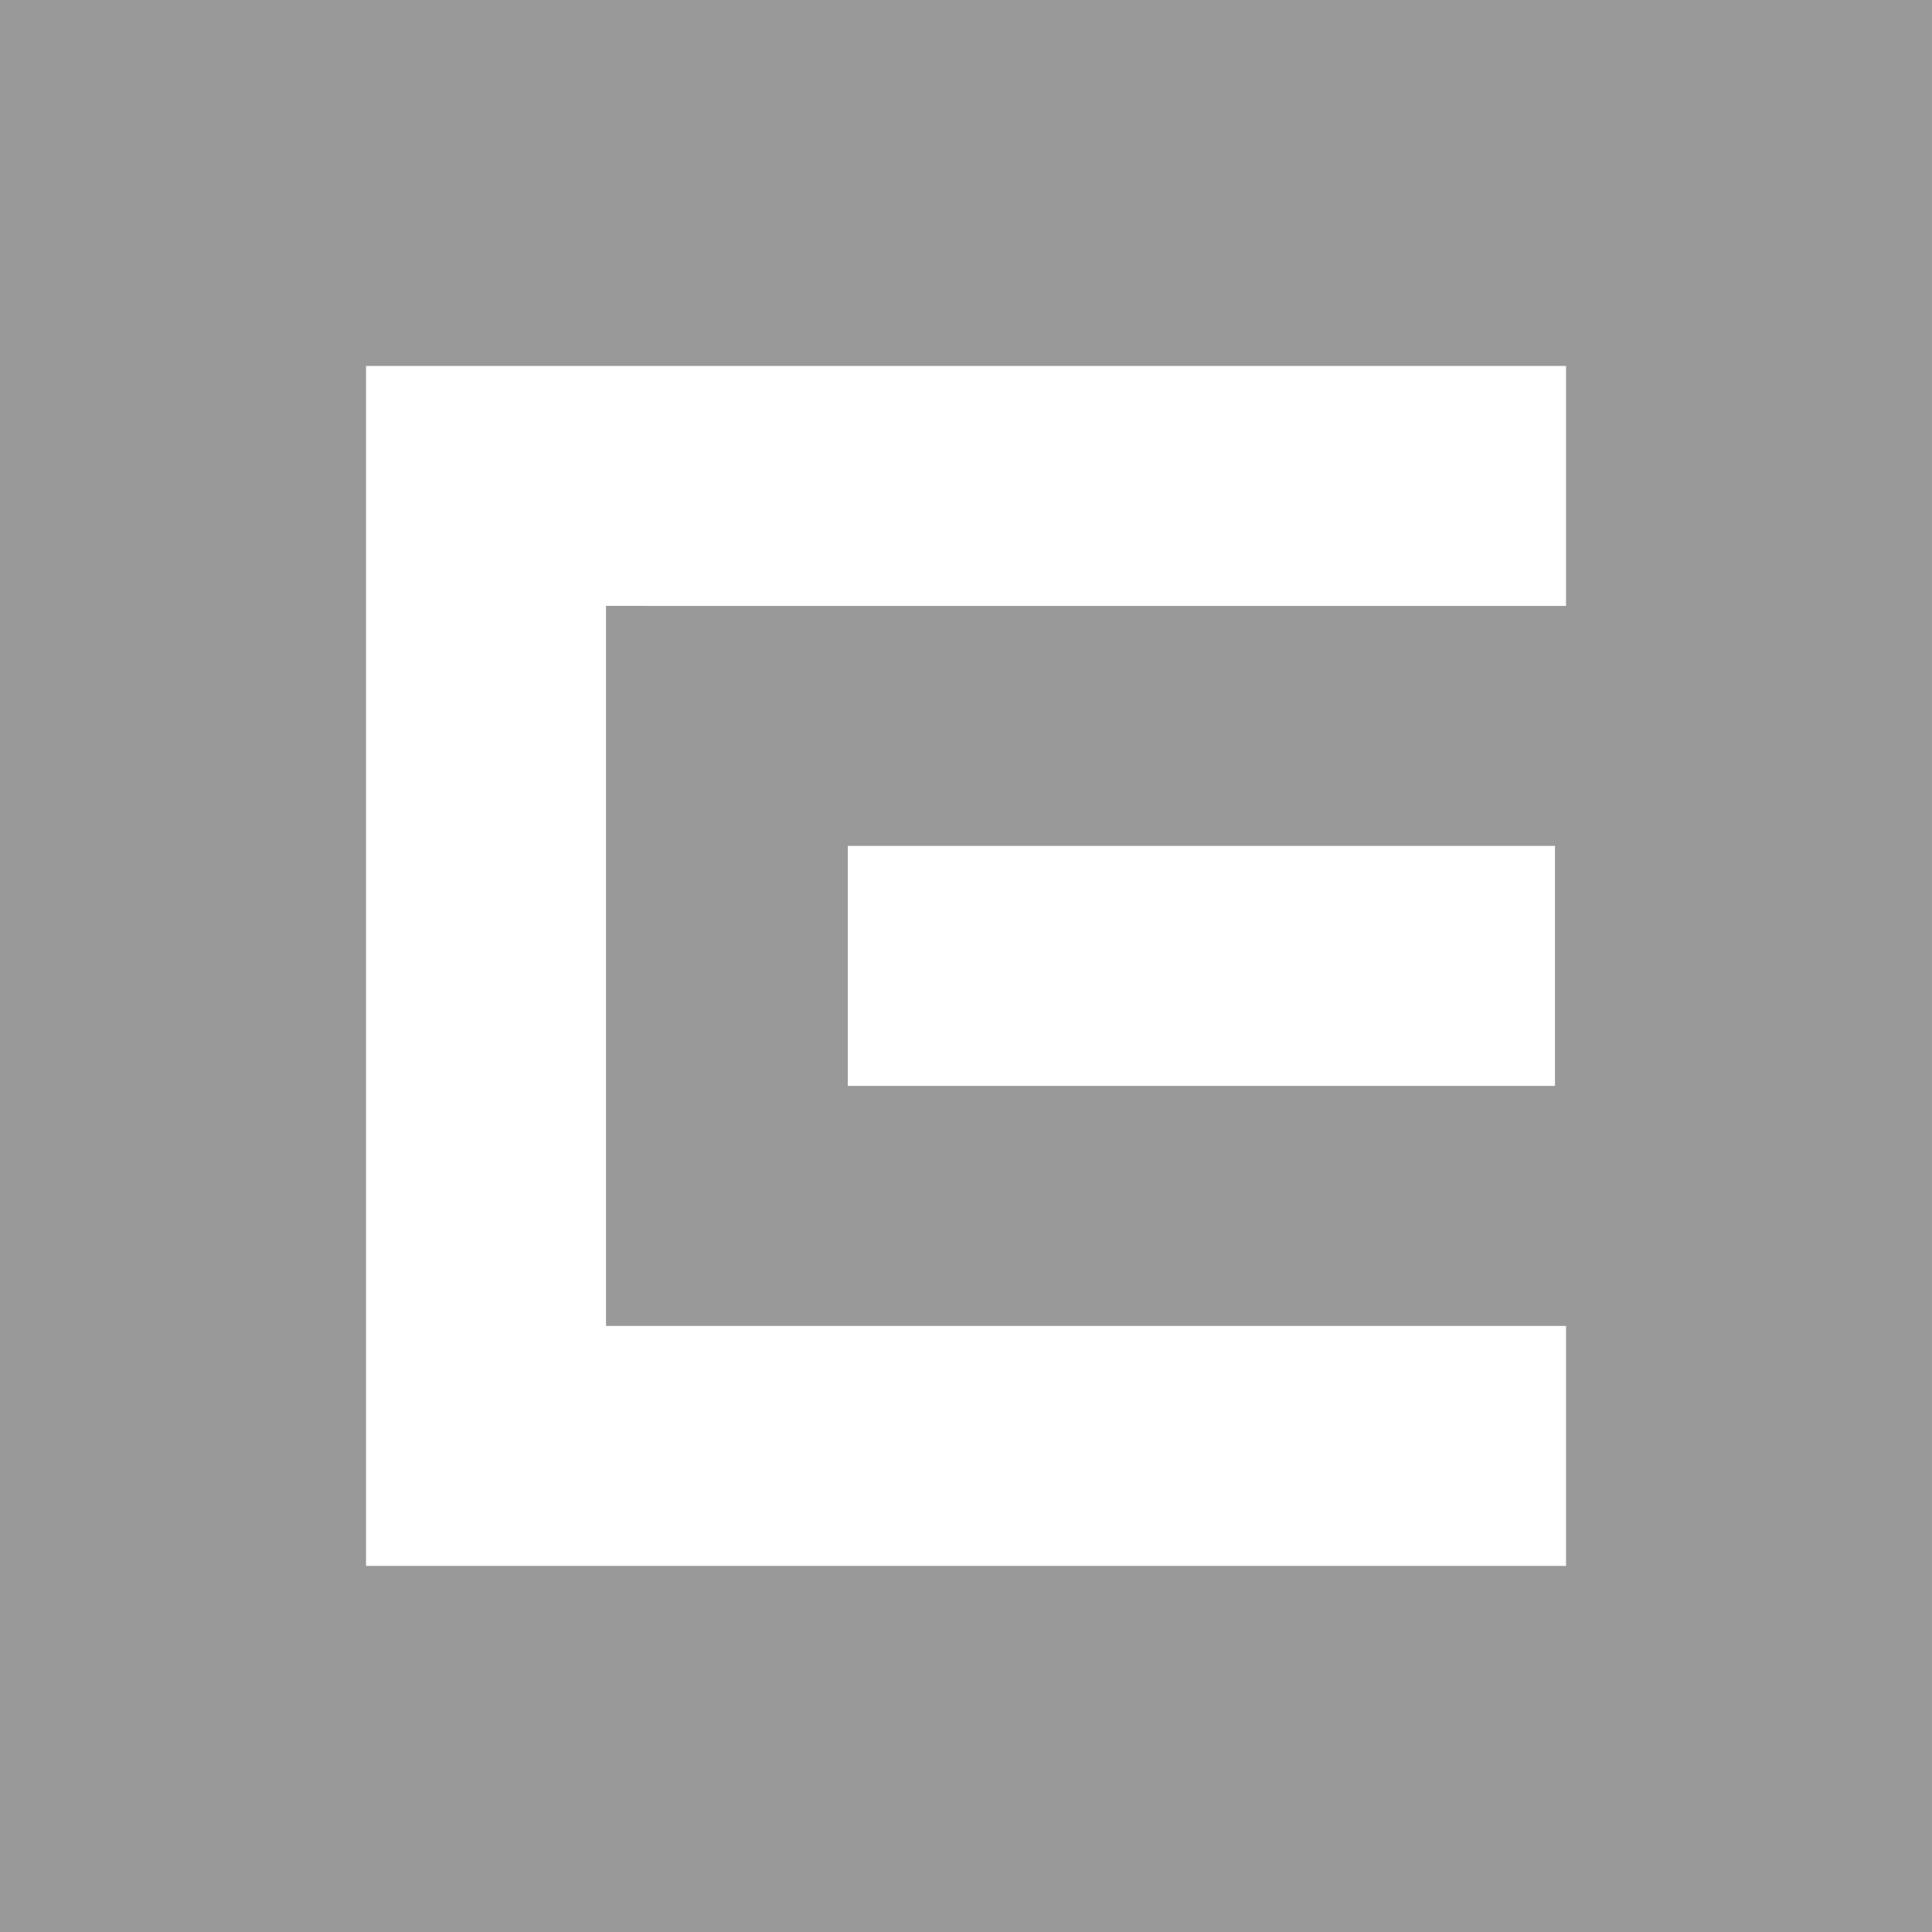
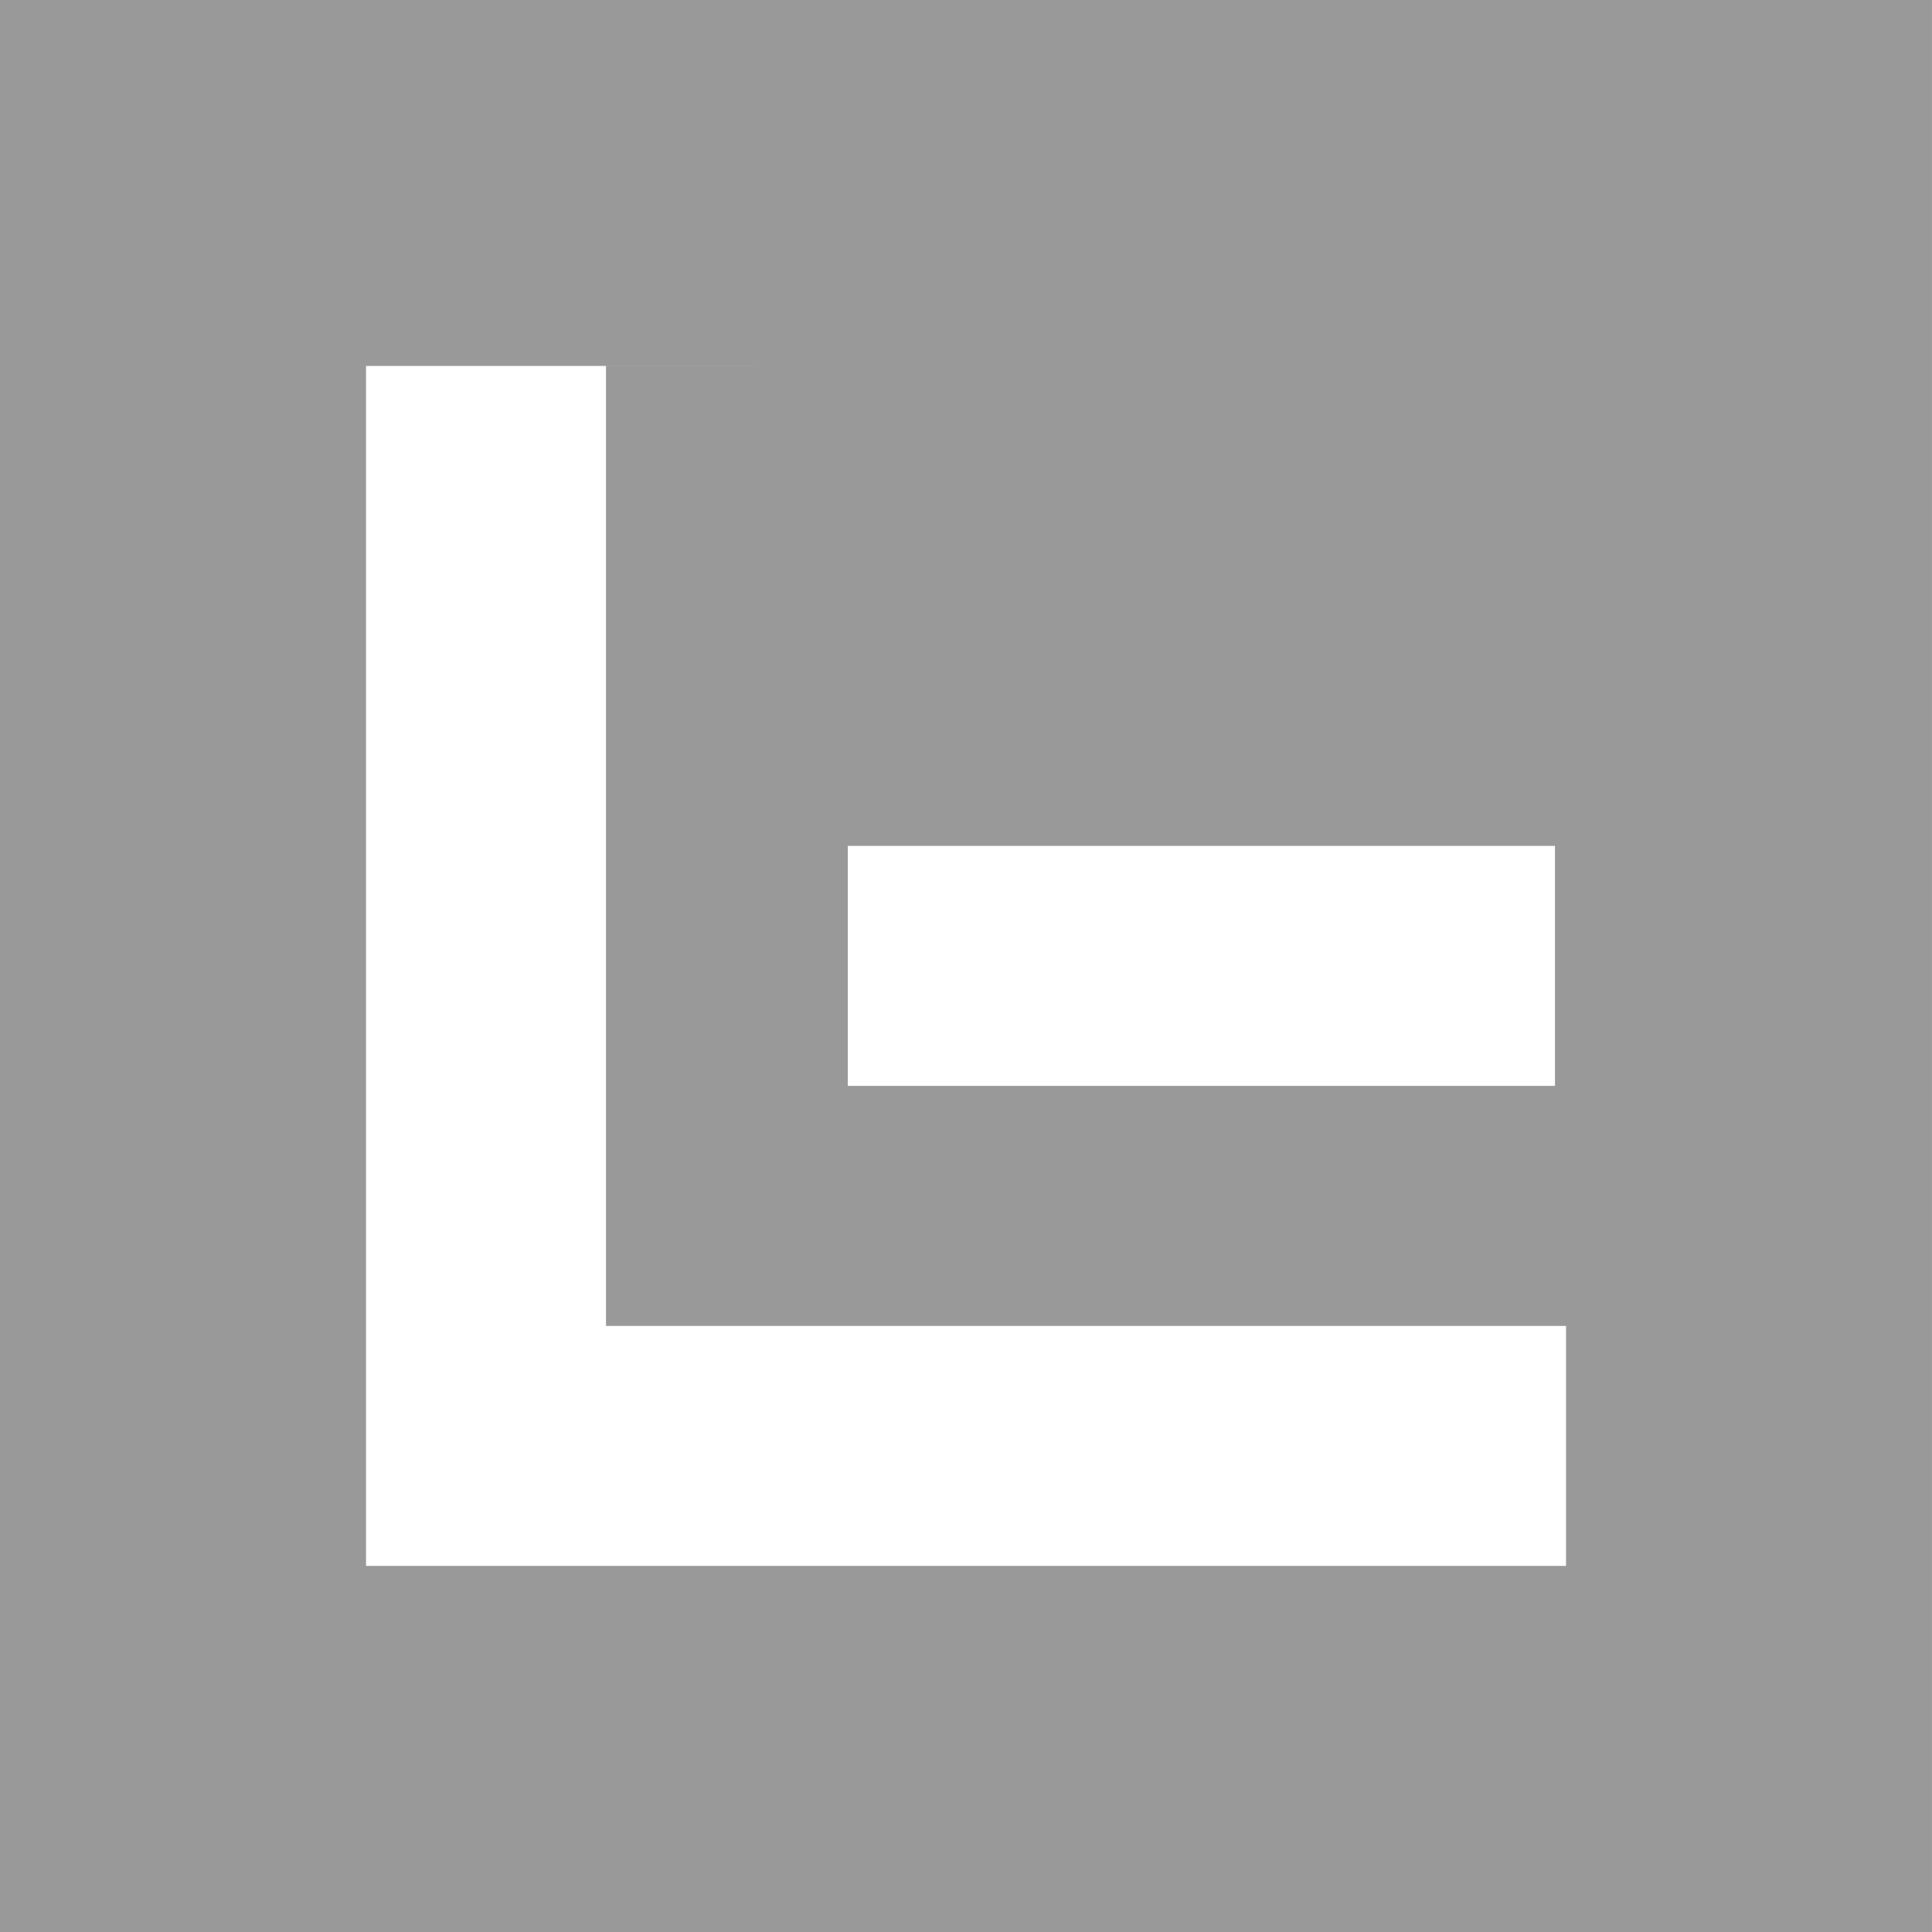
<svg xmlns="http://www.w3.org/2000/svg" viewBox="0 0 204 204" fill-rule="evenodd" clip-rule="evenodd" stroke-linejoin="round" stroke-miterlimit="1.414">
-   <path d="M0 0h203.998v203.998H0V0zm165.357 38.641H38.649v126.704h126.708v-25.34H63.989V63.977l101.368.004v-25.34zm-75.836 50.68v25.34h74.668v-25.34H89.521z" fill="#999" />
+   <path d="M0 0h203.998v203.998H0V0zm165.357 38.641H38.649v126.704h126.708v-25.34H63.989V63.977v-25.34zm-75.836 50.68v25.34h74.668v-25.34H89.521z" fill="#999" />
</svg>